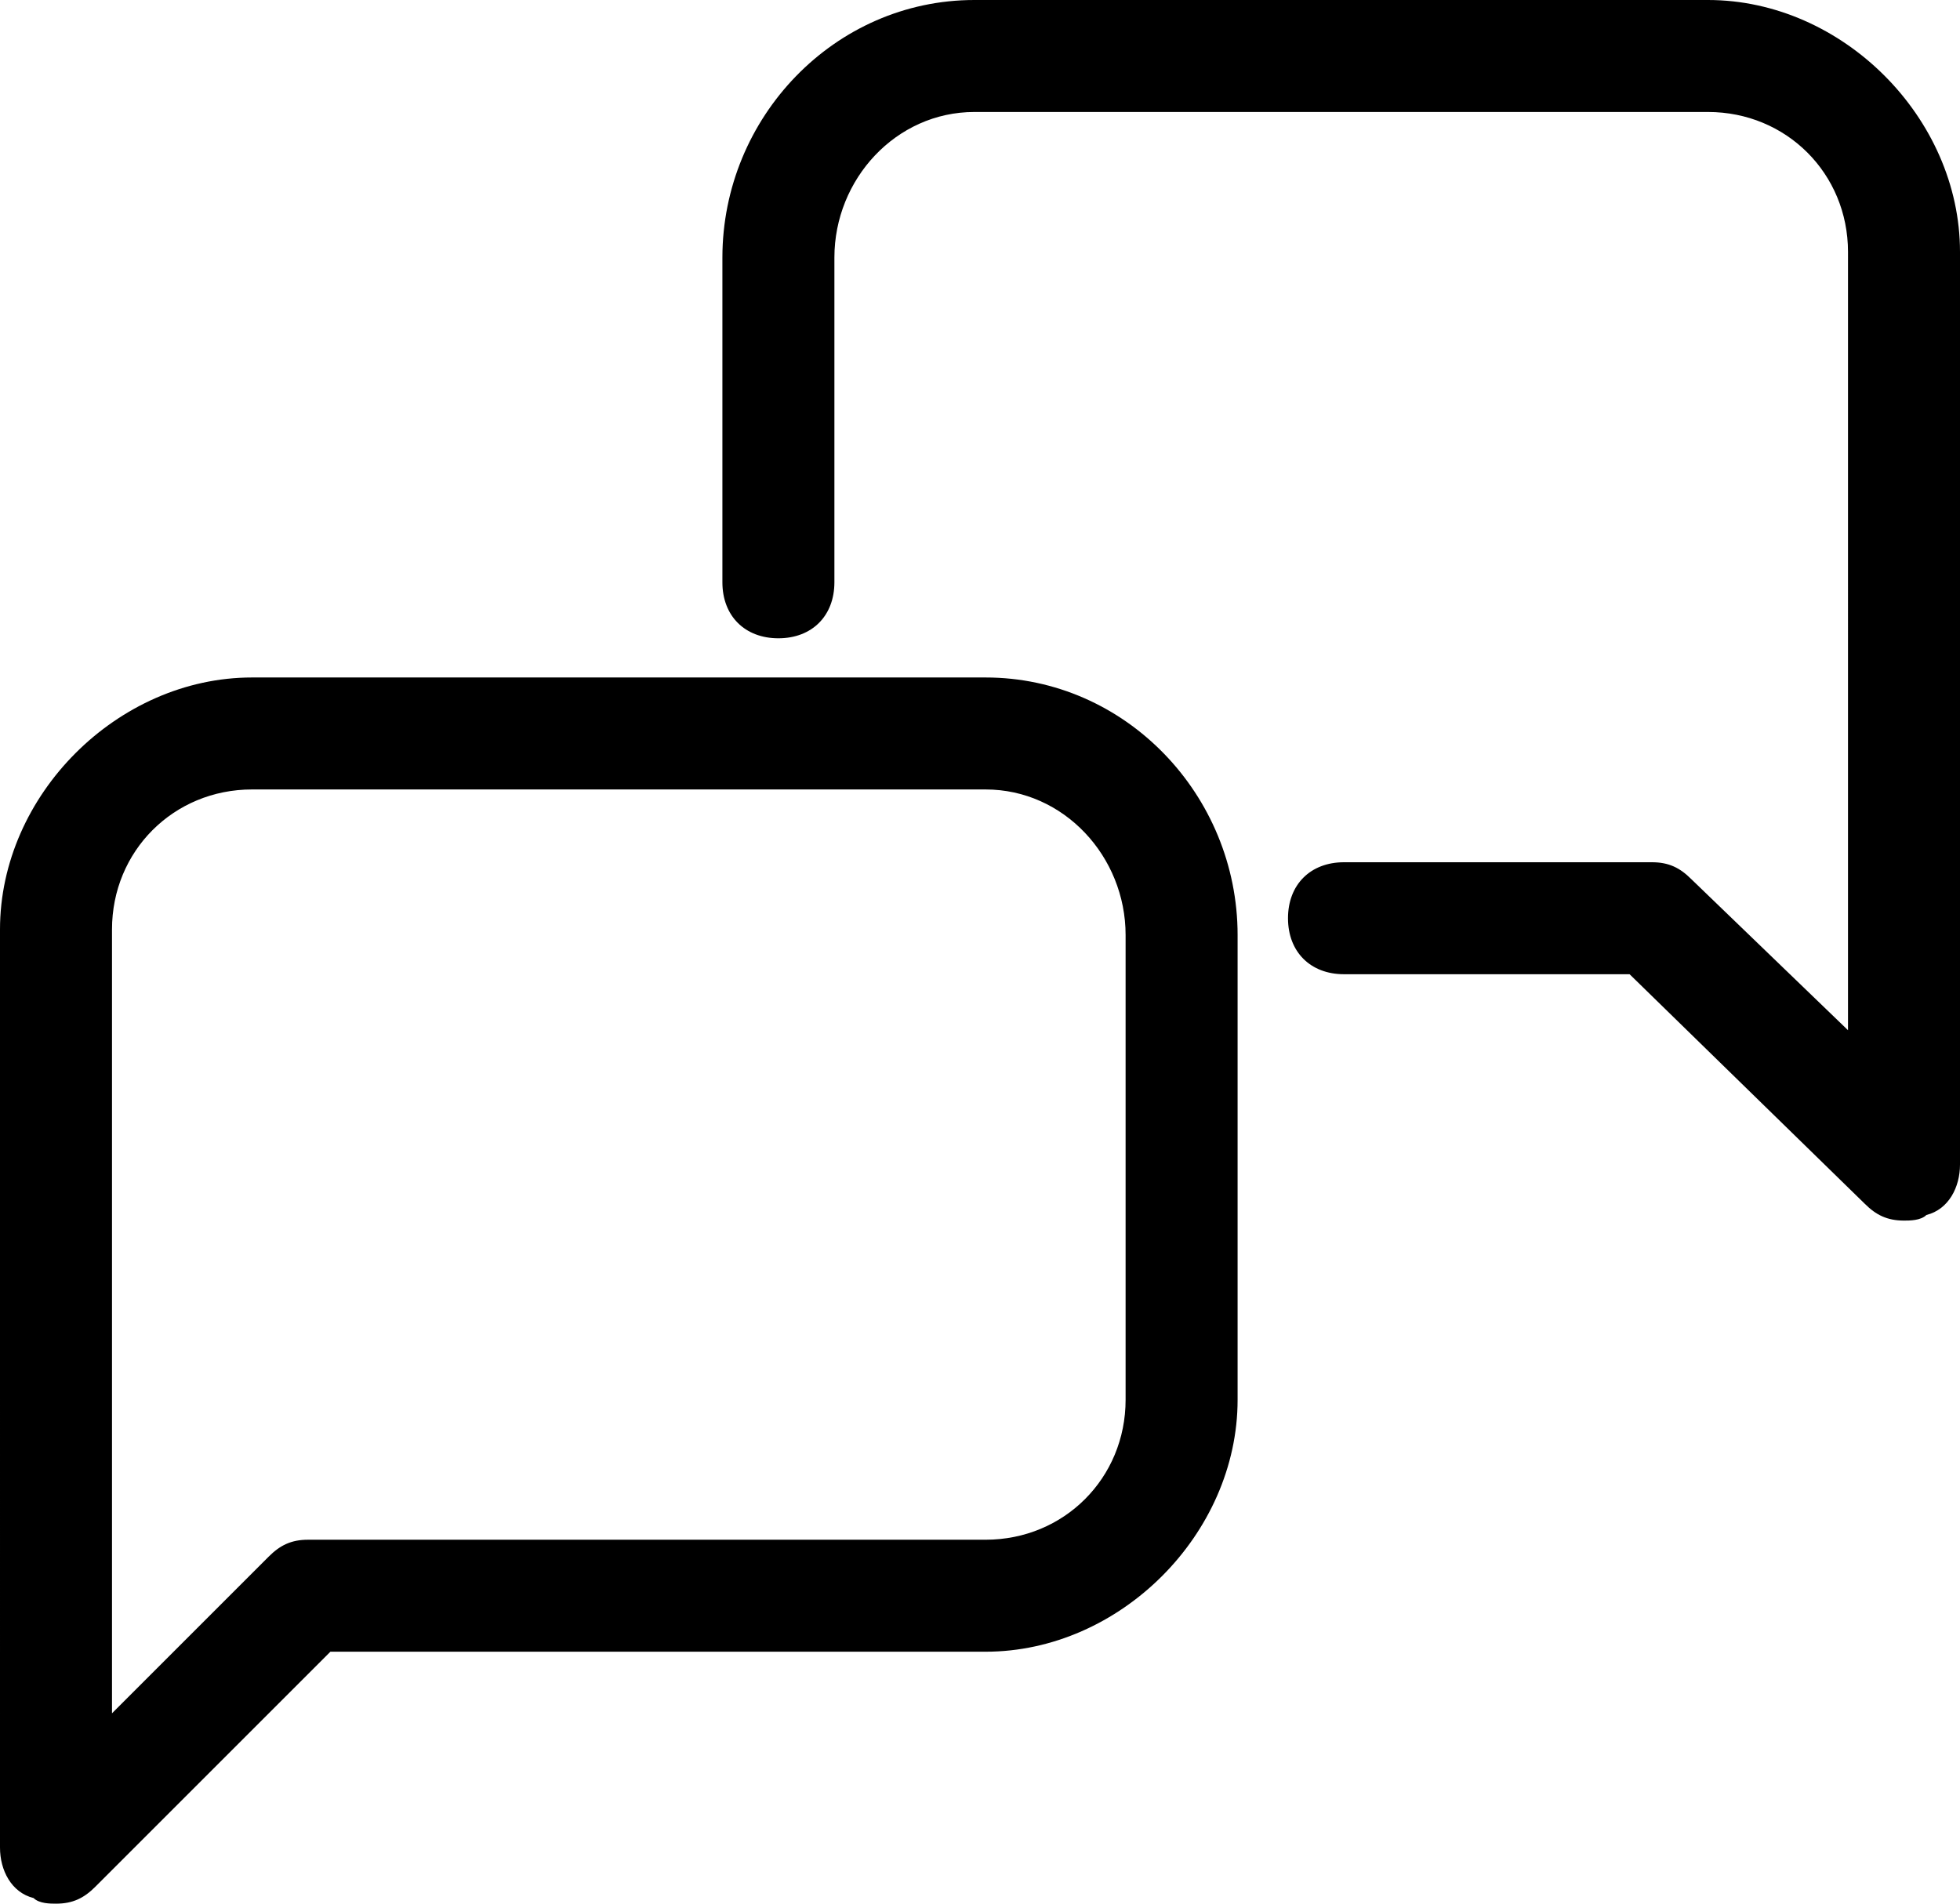
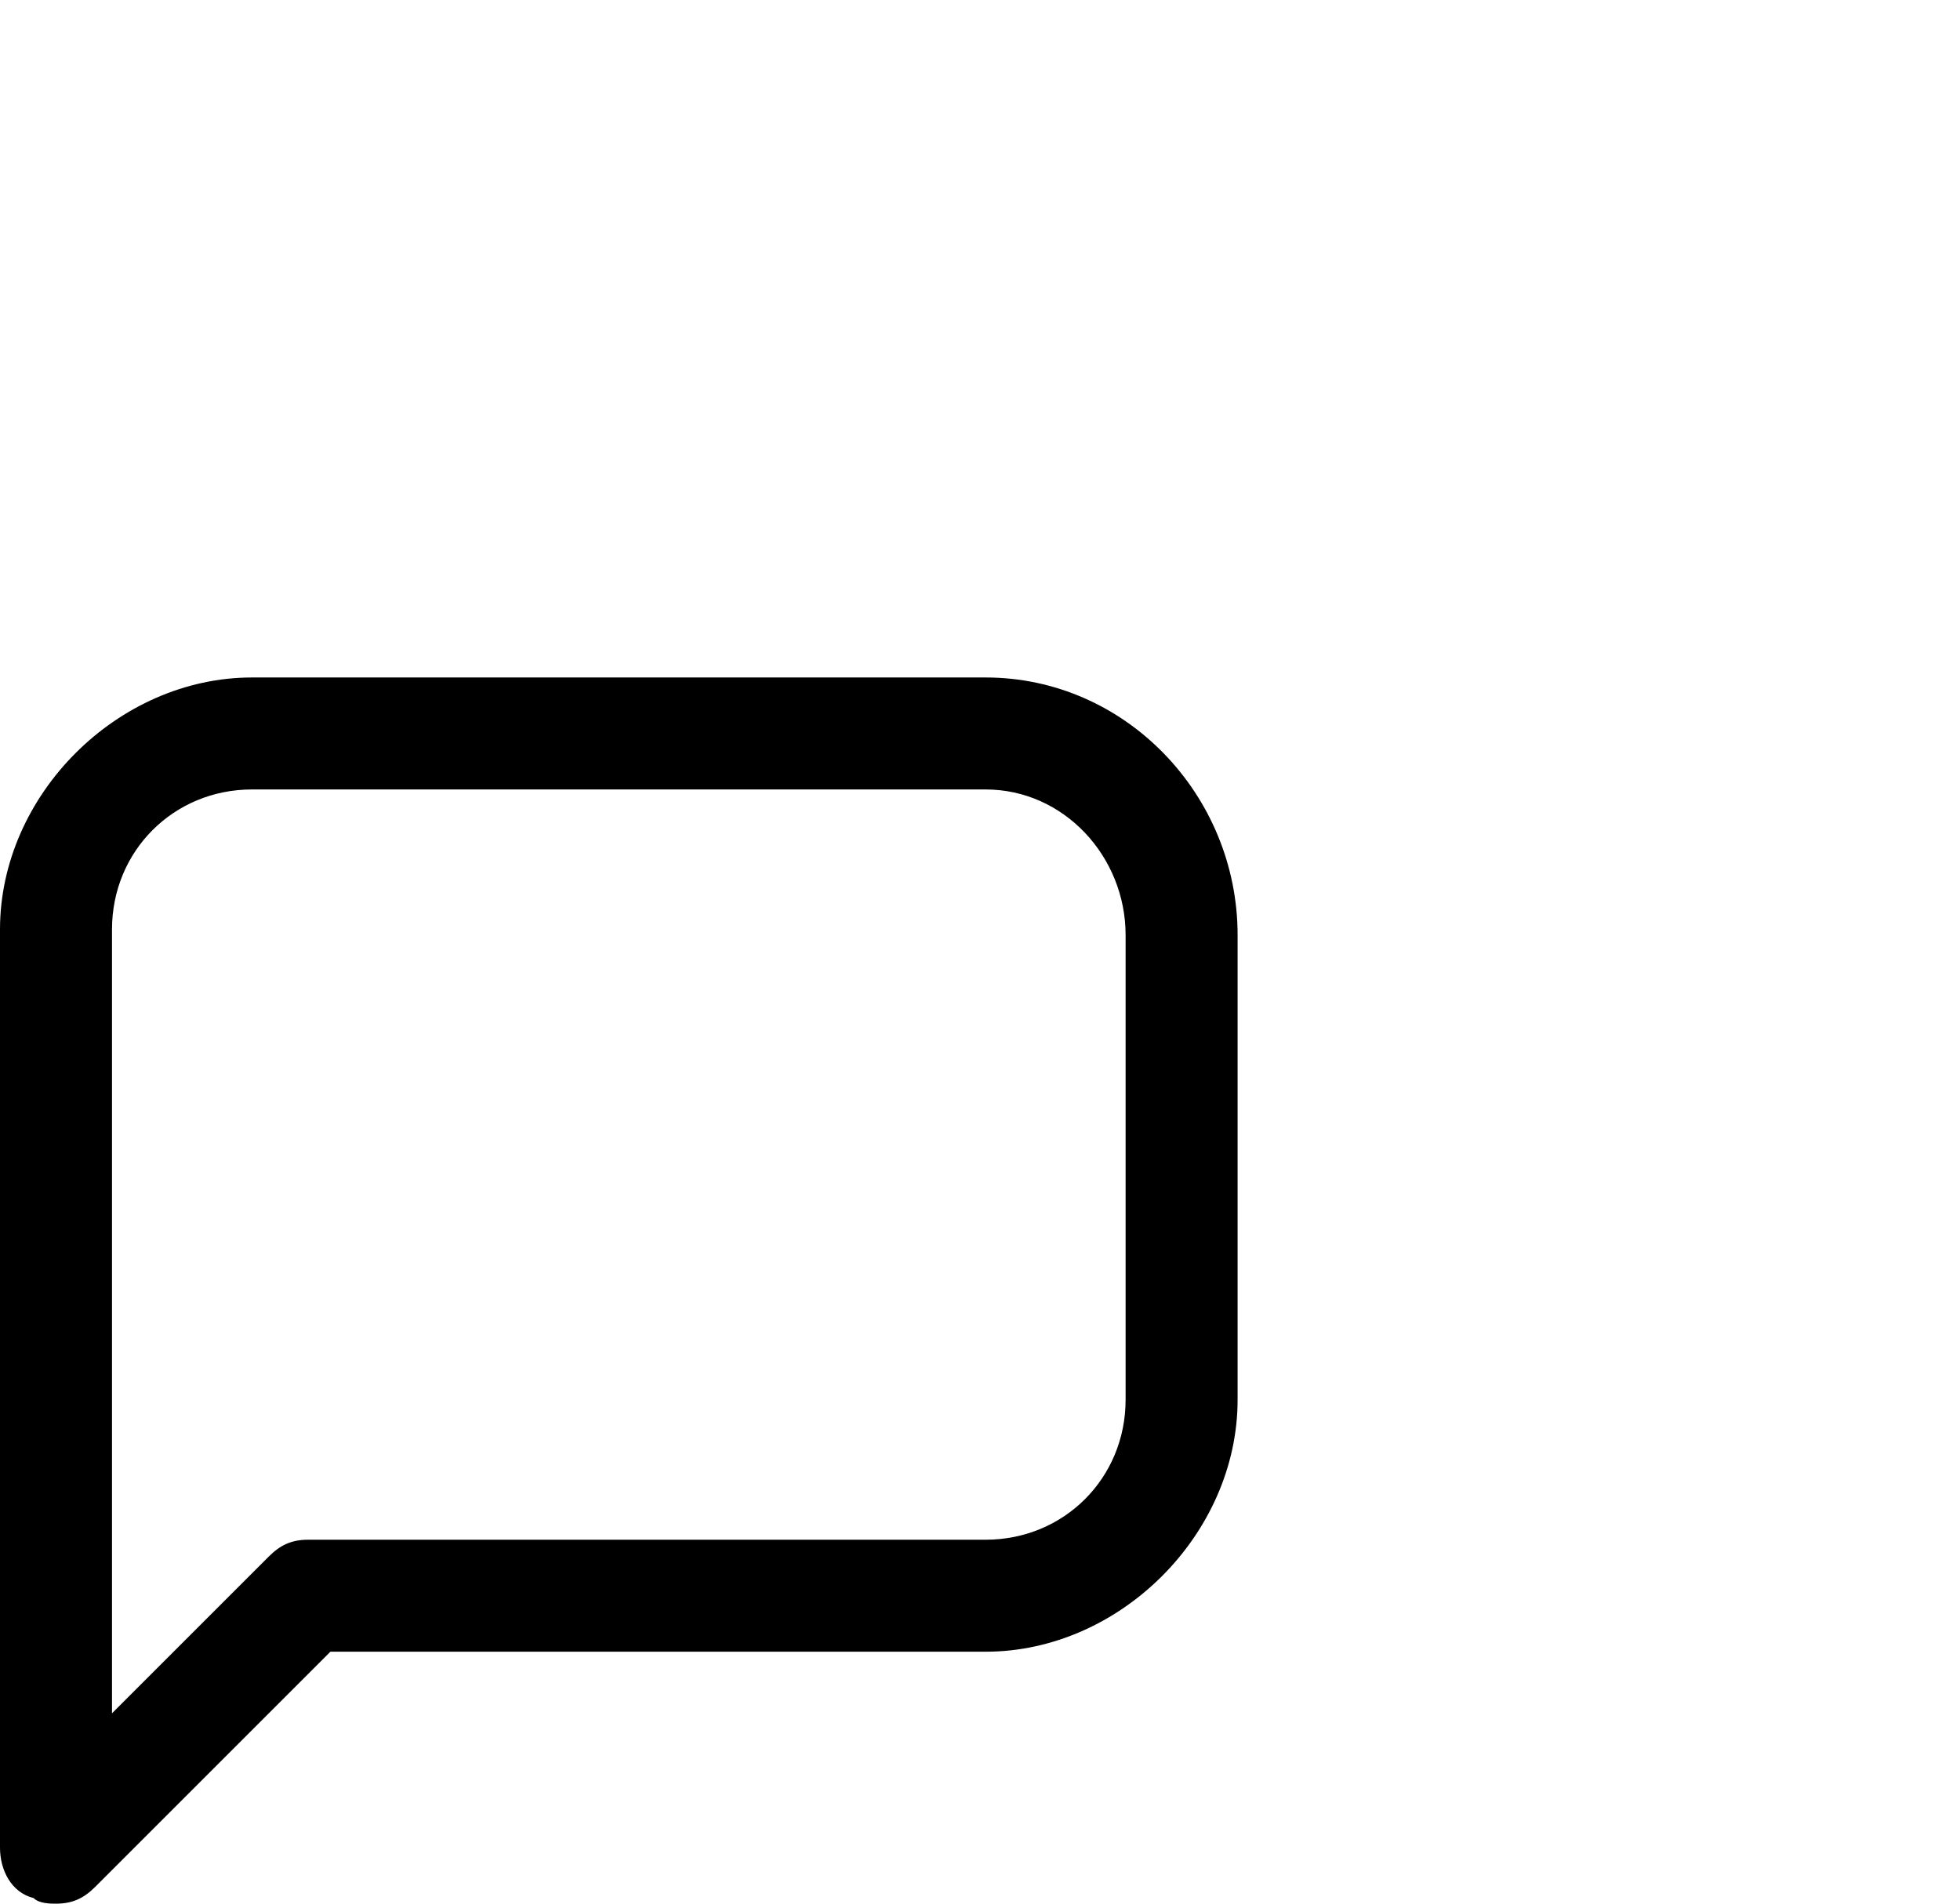
<svg xmlns="http://www.w3.org/2000/svg" xml:space="preserve" id="レイヤー_1" x="0" y="0" version="1.1" viewBox="0 0 35 34">
-   <path d="M1 34c-.1 0-.3 0-.4-.1-.4-.1-.6-.5-.6-.9V16.6c0-2.4 2.1-4.5 4.5-4.5h13.1c2.5 0 4.5 2.1 4.5 4.6V25c0 2.4-2.1 4.5-4.5 4.5H5.9l-4.2 4.2c-.2.2-.4.3-.7.3zm3.5-19.9c-1.4 0-2.5 1.1-2.5 2.5v14l2.8-2.8c.2-.2.4-.3.7-.3h12.1c1.4 0 2.5-1.1 2.5-2.5v-8.3c0-1.4-1.1-2.6-2.5-2.6H4.5z" class="st0" />
-   <path d="M34 21.8c-.3 0-.5-.1-.7-.3l-4.2-4.1H24c-.6 0-1-.4-1-1s.4-1 1-1h5.5c.3 0 .5.1.7.3l2.8 2.7V4.5C33 3.1 31.9 2 30.5 2H17.4c-1.4 0-2.5 1.2-2.5 2.6v5.8c0 .6-.4 1-1 1s-1-.4-1-1V4.6c0-2.5 2-4.6 4.5-4.6h13.1C32.9 0 35 2.1 35 4.5v16.3c0 .4-.2.8-.6.9-.1.1-.3.1-.4.1z" class="st0" />
+   <path d="M1 34c-.1 0-.3 0-.4-.1-.4-.1-.6-.5-.6-.9V16.6c0-2.4 2.1-4.5 4.5-4.5h13.1c2.5 0 4.5 2.1 4.5 4.6V25c0 2.4-2.1 4.5-4.5 4.5H5.9l-4.2 4.2c-.2.2-.4.3-.7.3zm3.5-19.9c-1.4 0-2.5 1.1-2.5 2.5v14l2.8-2.8c.2-.2.4-.3.7-.3h12.1c1.4 0 2.5-1.1 2.5-2.5v-8.3c0-1.4-1.1-2.6-2.5-2.6H4.5" class="st0" />
</svg>